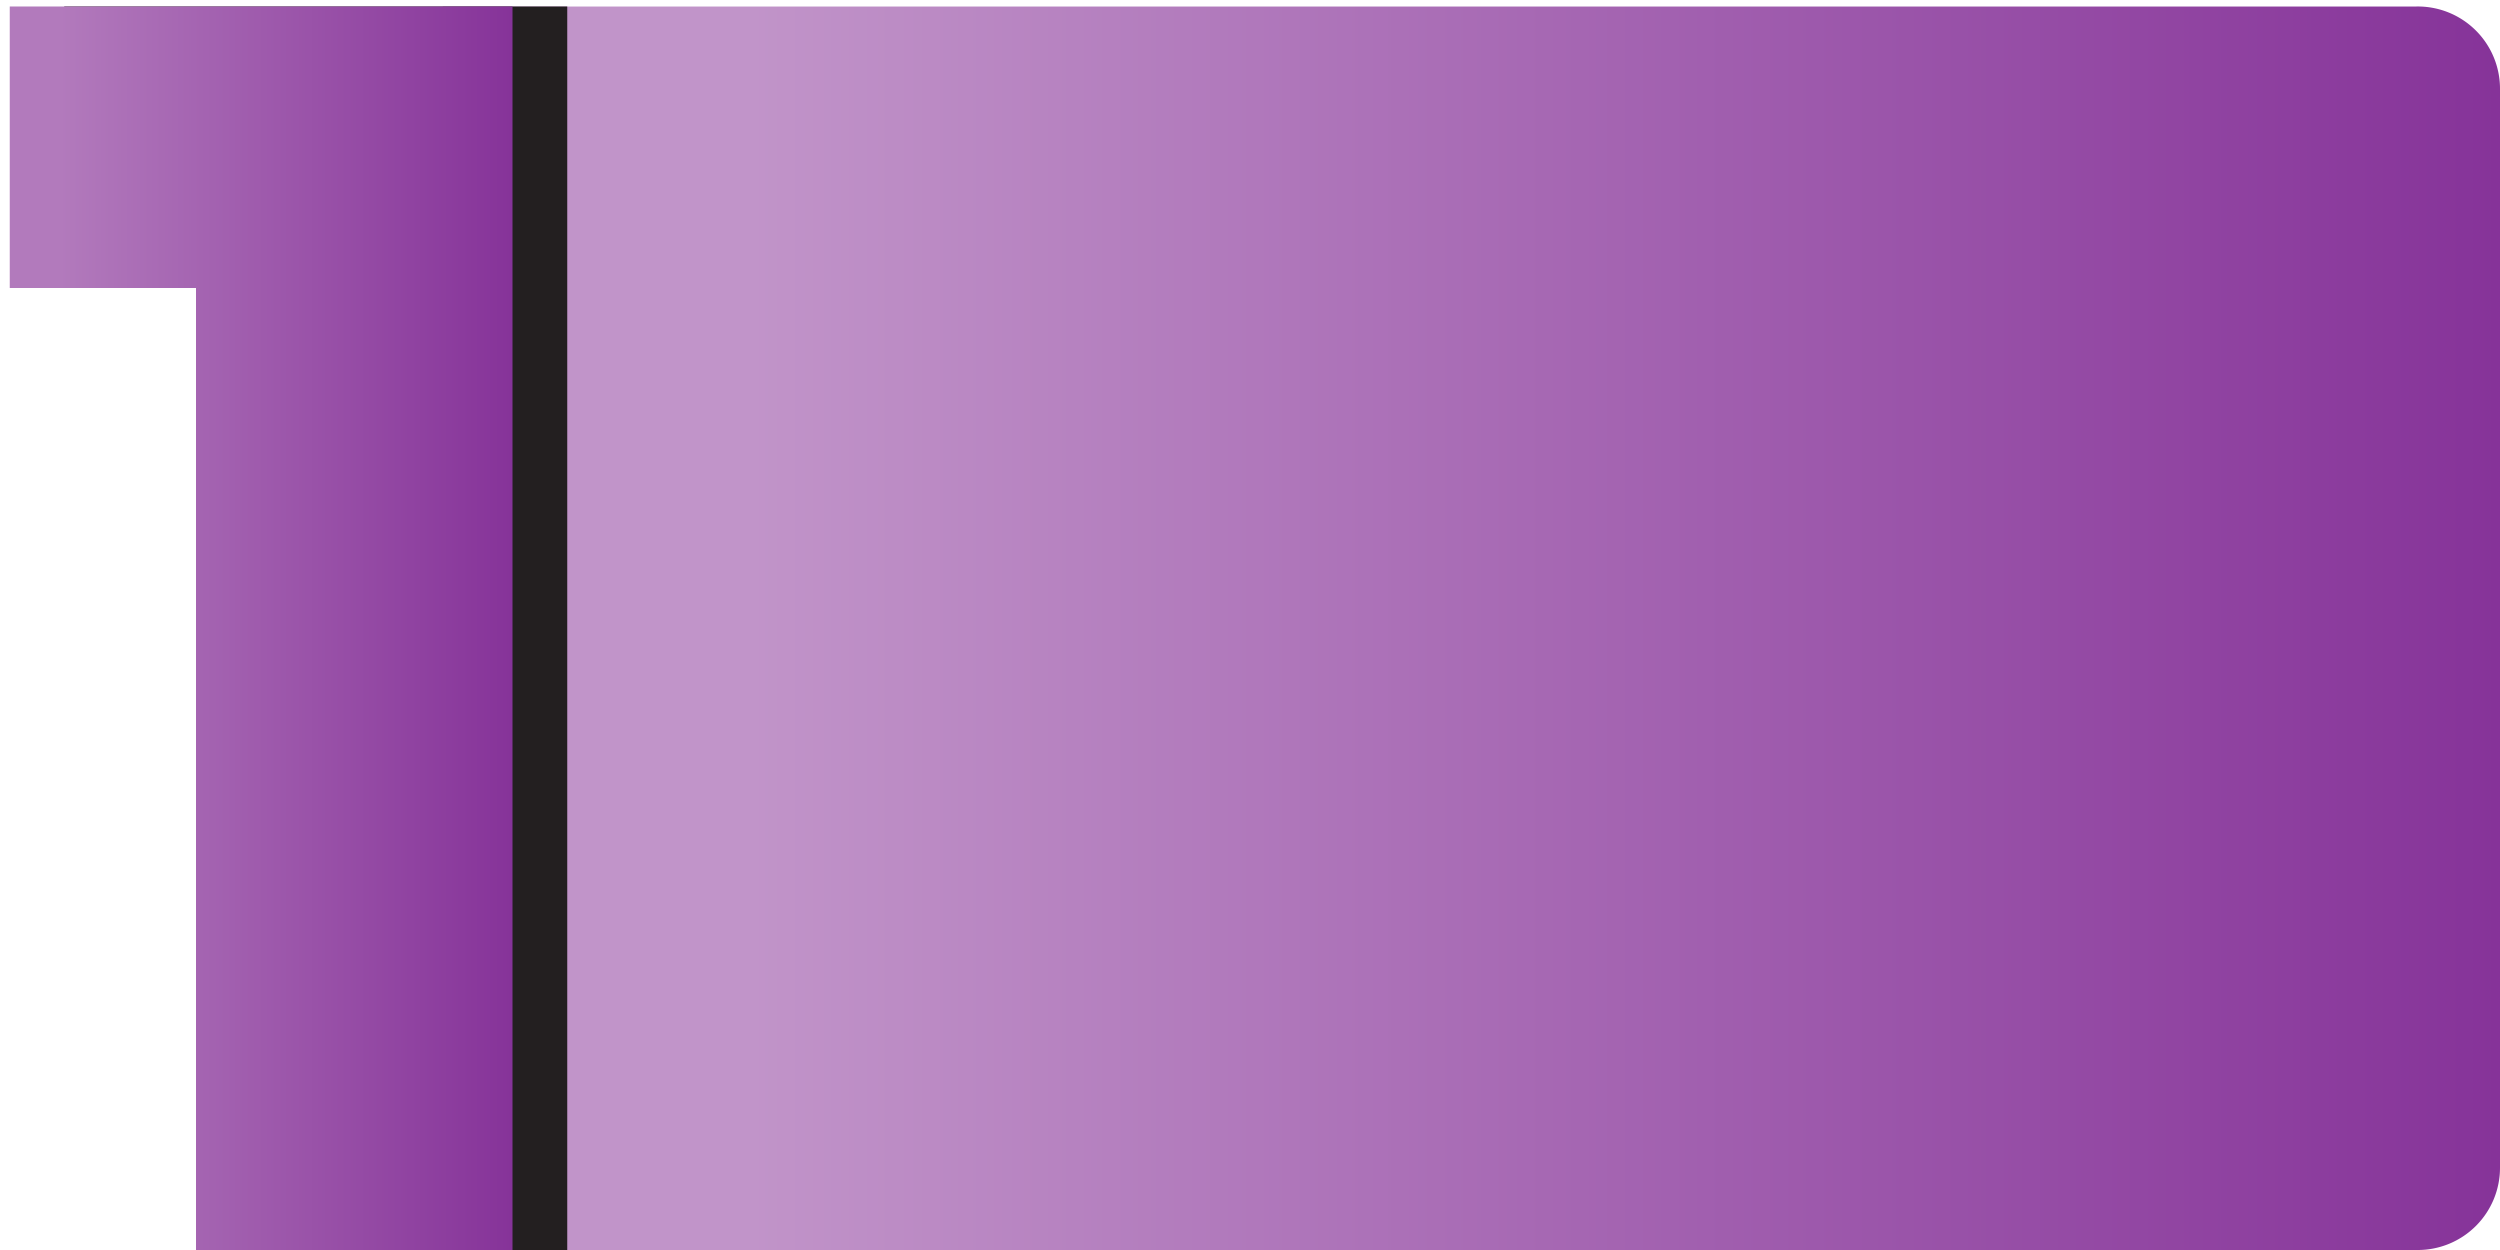
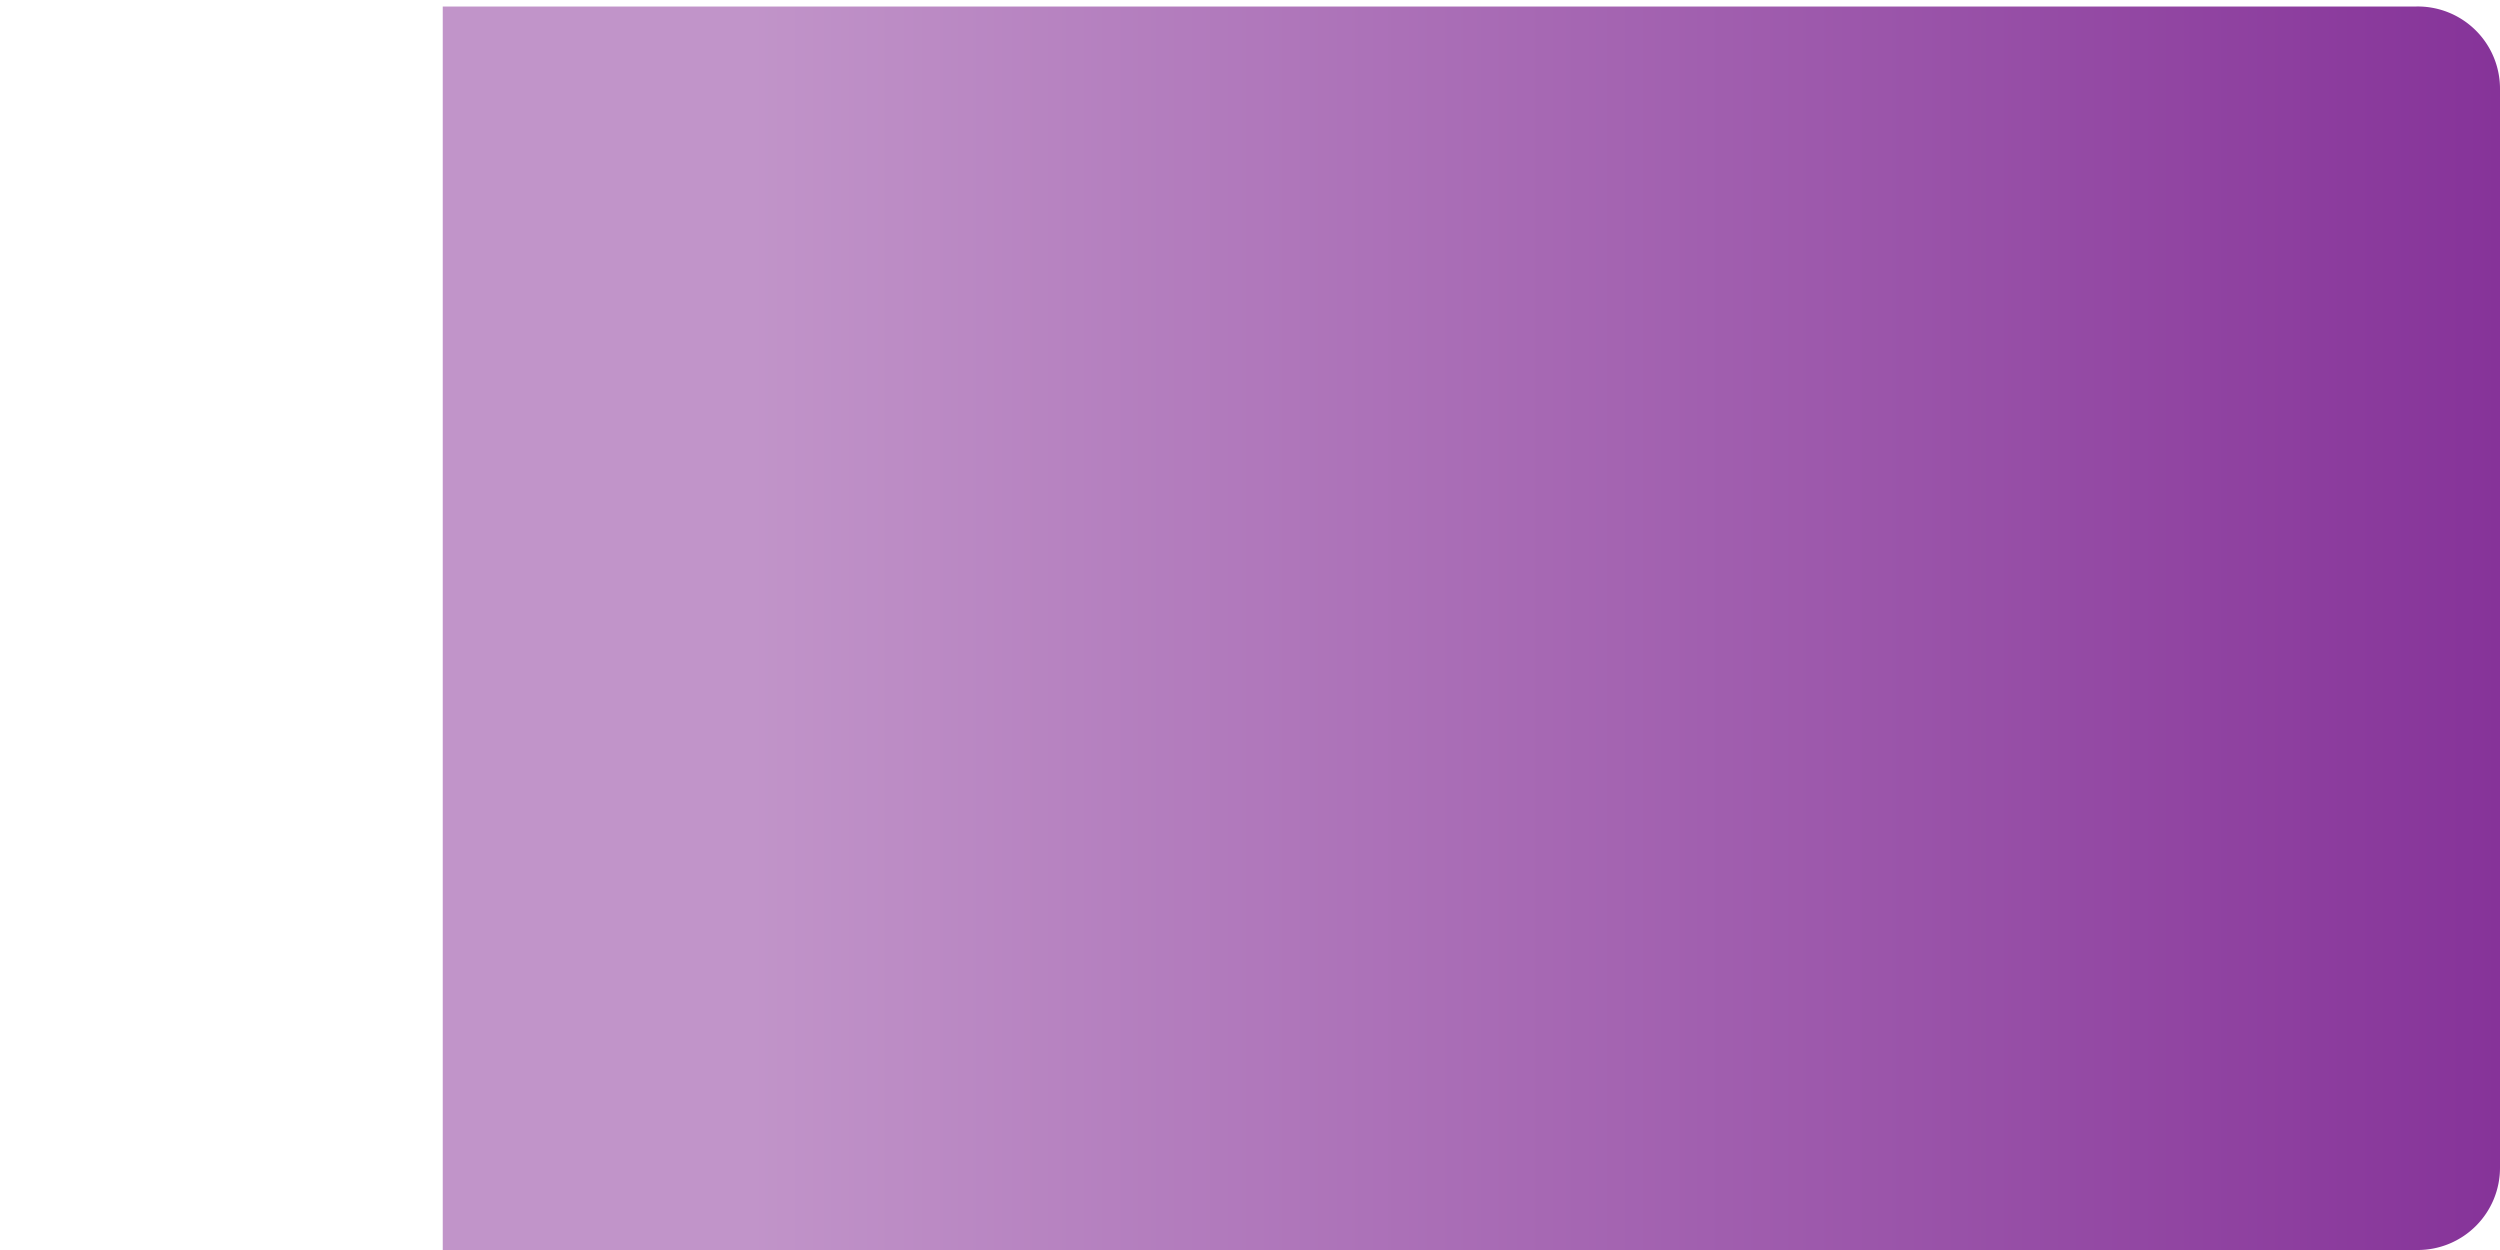
<svg xmlns="http://www.w3.org/2000/svg" viewBox="0 0 100 50">
  <defs>
    <linearGradient id="a" x1="17.66" y1="25.13" x2="100" y2="25.13" gradientUnits="userSpaceOnUse">
      <stop offset="0.15" stop-color="#c194c9" />
      <stop offset="1" stop-color="#863399" />
    </linearGradient>
    <linearGradient id="b" x1="0.39" y1="25.13" x2="20.5" y2="25.13" gradientUnits="userSpaceOnUse">
      <stop offset="0.1" stop-color="#b27abc" />
      <stop offset="1" stop-color="#863399" />
    </linearGradient>
  </defs>
  <path d="M17.66.26h79A3.29,3.29,0,0,1,100,3.56V46.69A3.29,3.29,0,0,1,96.71,50h-79a0,0,0,0,1,0,0V.26A0,0,0,0,1,17.66.26Z" style="fill:url(#a)" />
-   <path d="M2.57,11.52V.26H22.69V50H10V11.52Z" style="fill:#231f20" />
-   <path d="M.39,11.52V.26H20.5V50H7.84V11.52Z" style="fill:url(#b)" />
</svg>